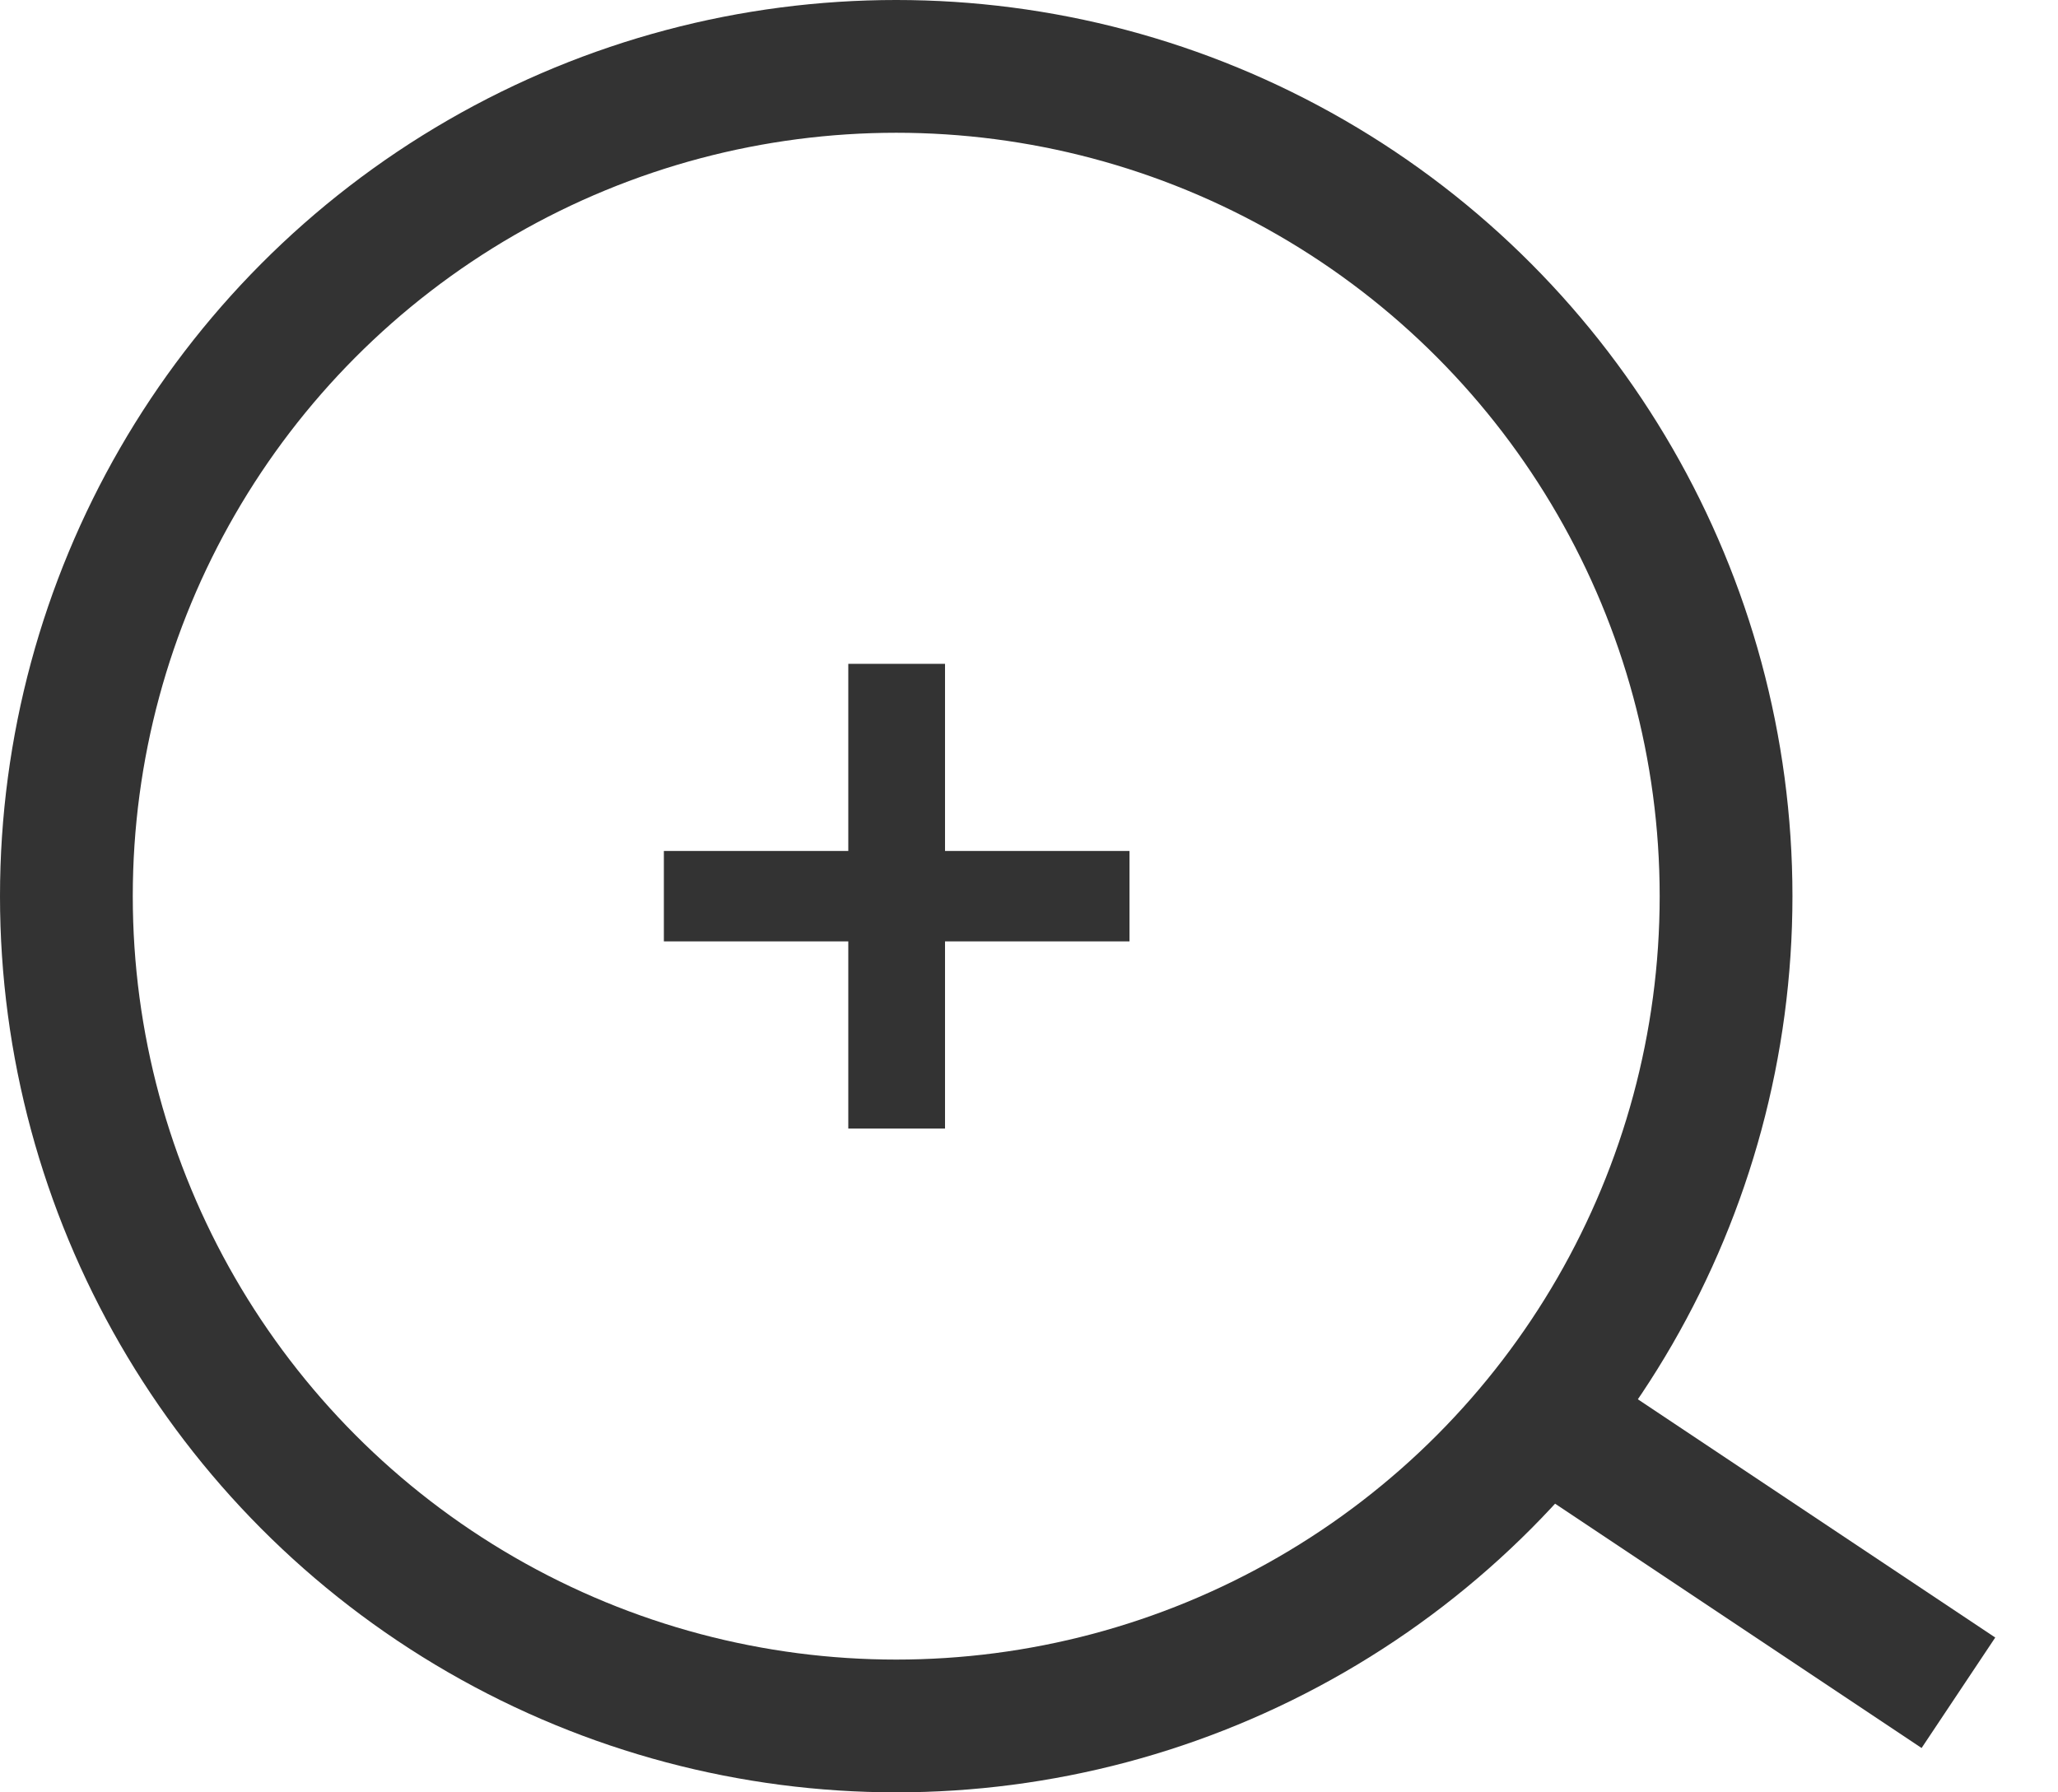
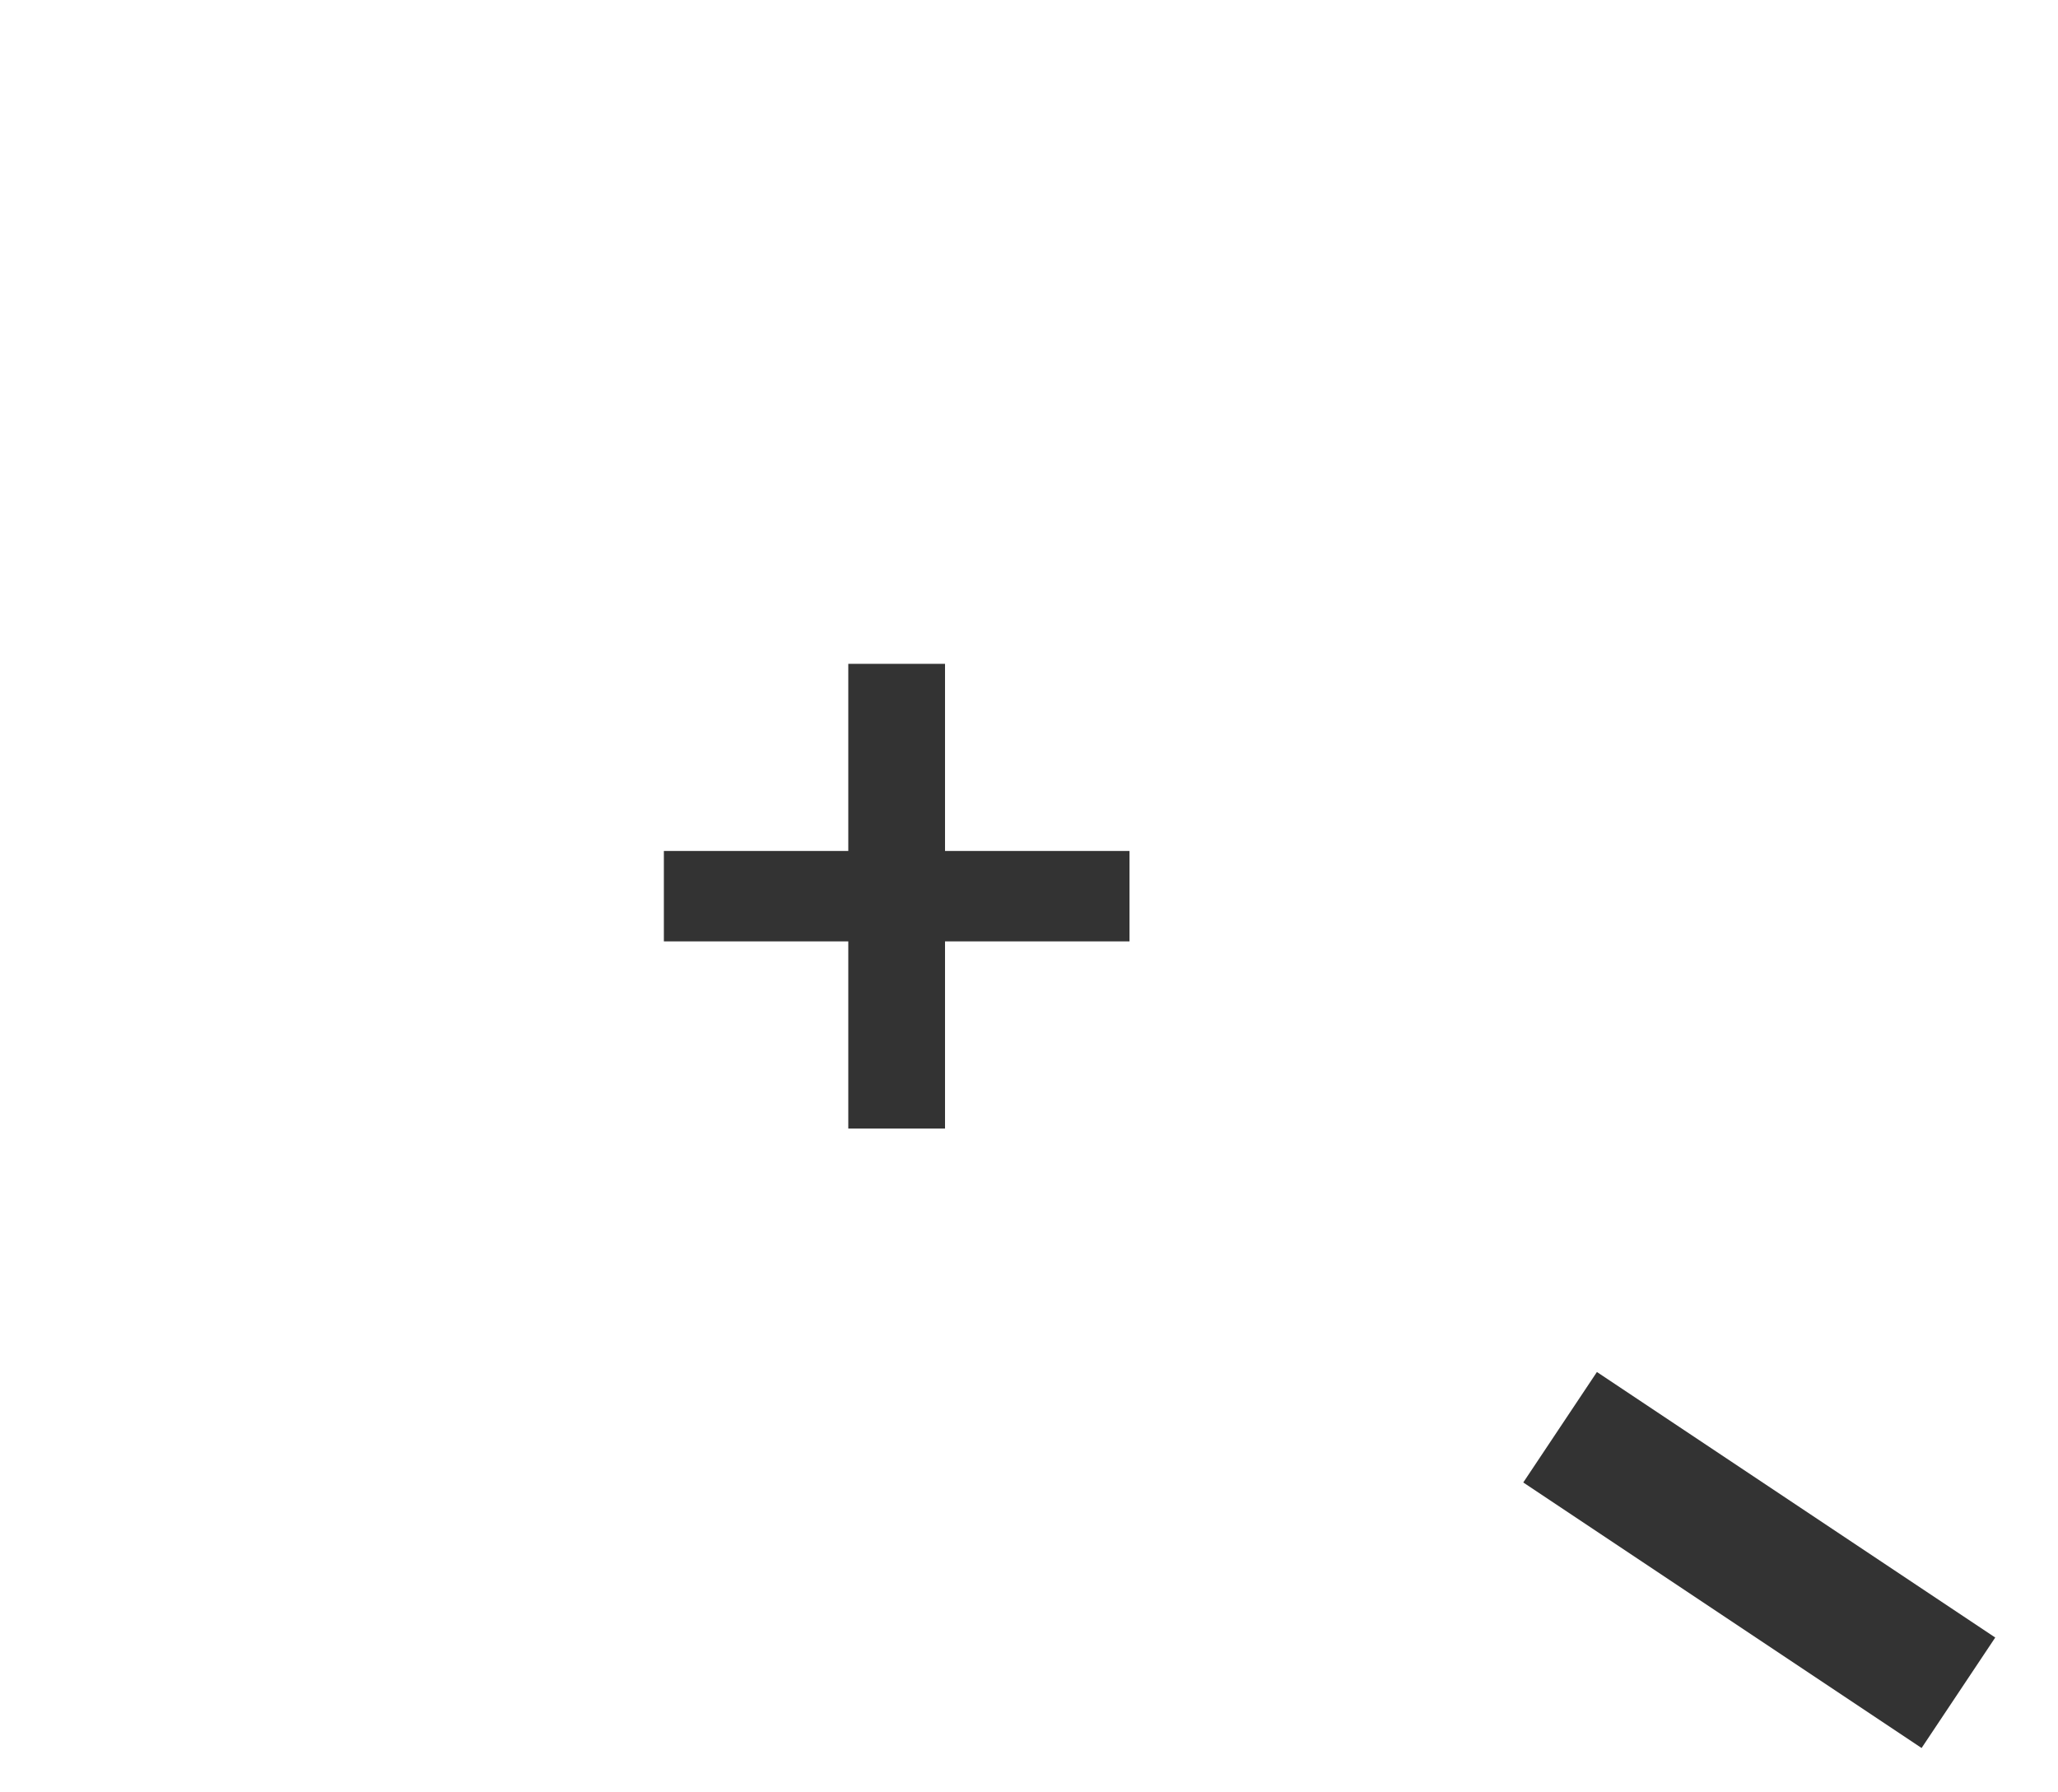
<svg xmlns="http://www.w3.org/2000/svg" width="31" height="27" viewBox="0 0 31 27" fill="none">
-   <circle cx="13.5" cy="13.5" r="12.5" stroke="#333333" stroke-width="2" />
  <path d="M23.5 21.5L29.5 25.5" stroke="#333333" stroke-width="2" />
-   <path d="M12.778 17V14.181H10V12.819H12.778V10H14.235V12.819H17.014V14.181H14.235V17H12.778Z" fill="#333333" />
+   <path d="M12.778 17V14.181H10V12.819H12.778V10H14.235V12.819H17.014V14.181H14.235V17Z" fill="#333333" />
</svg>